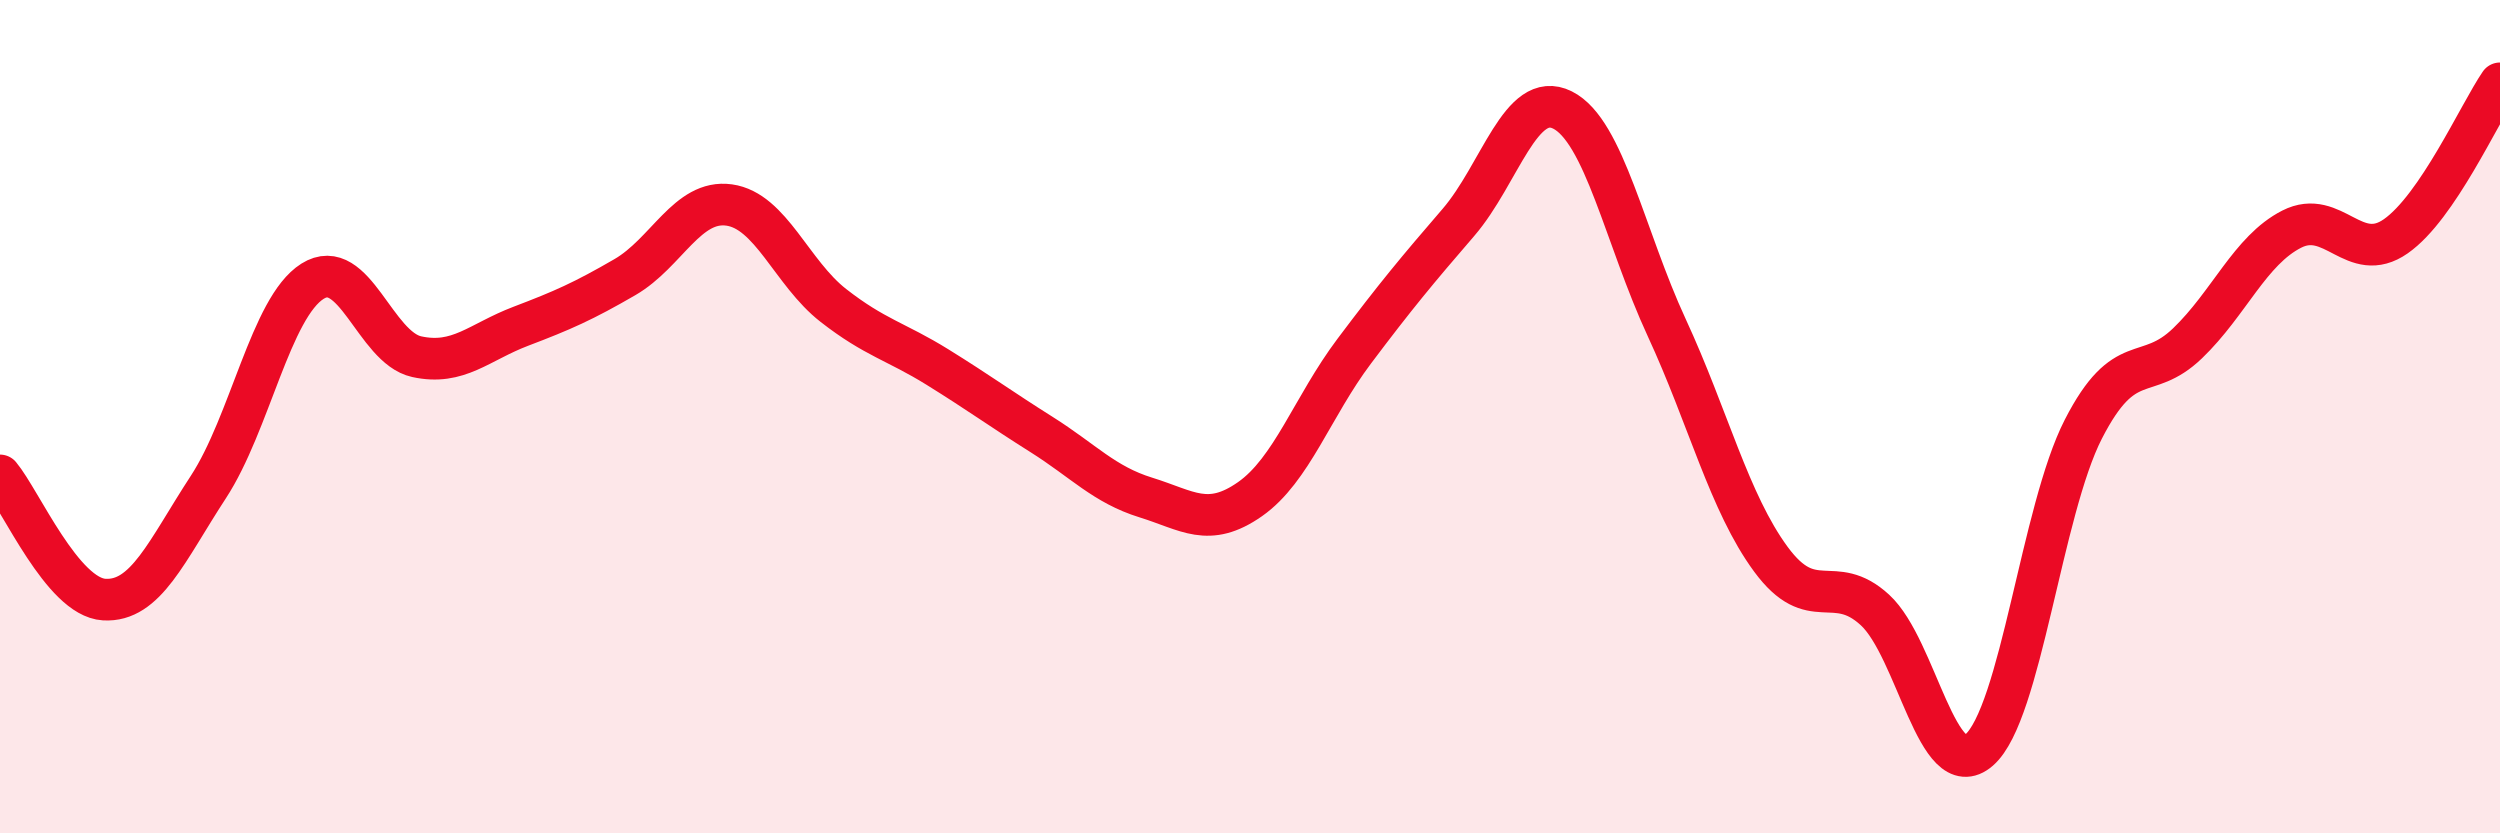
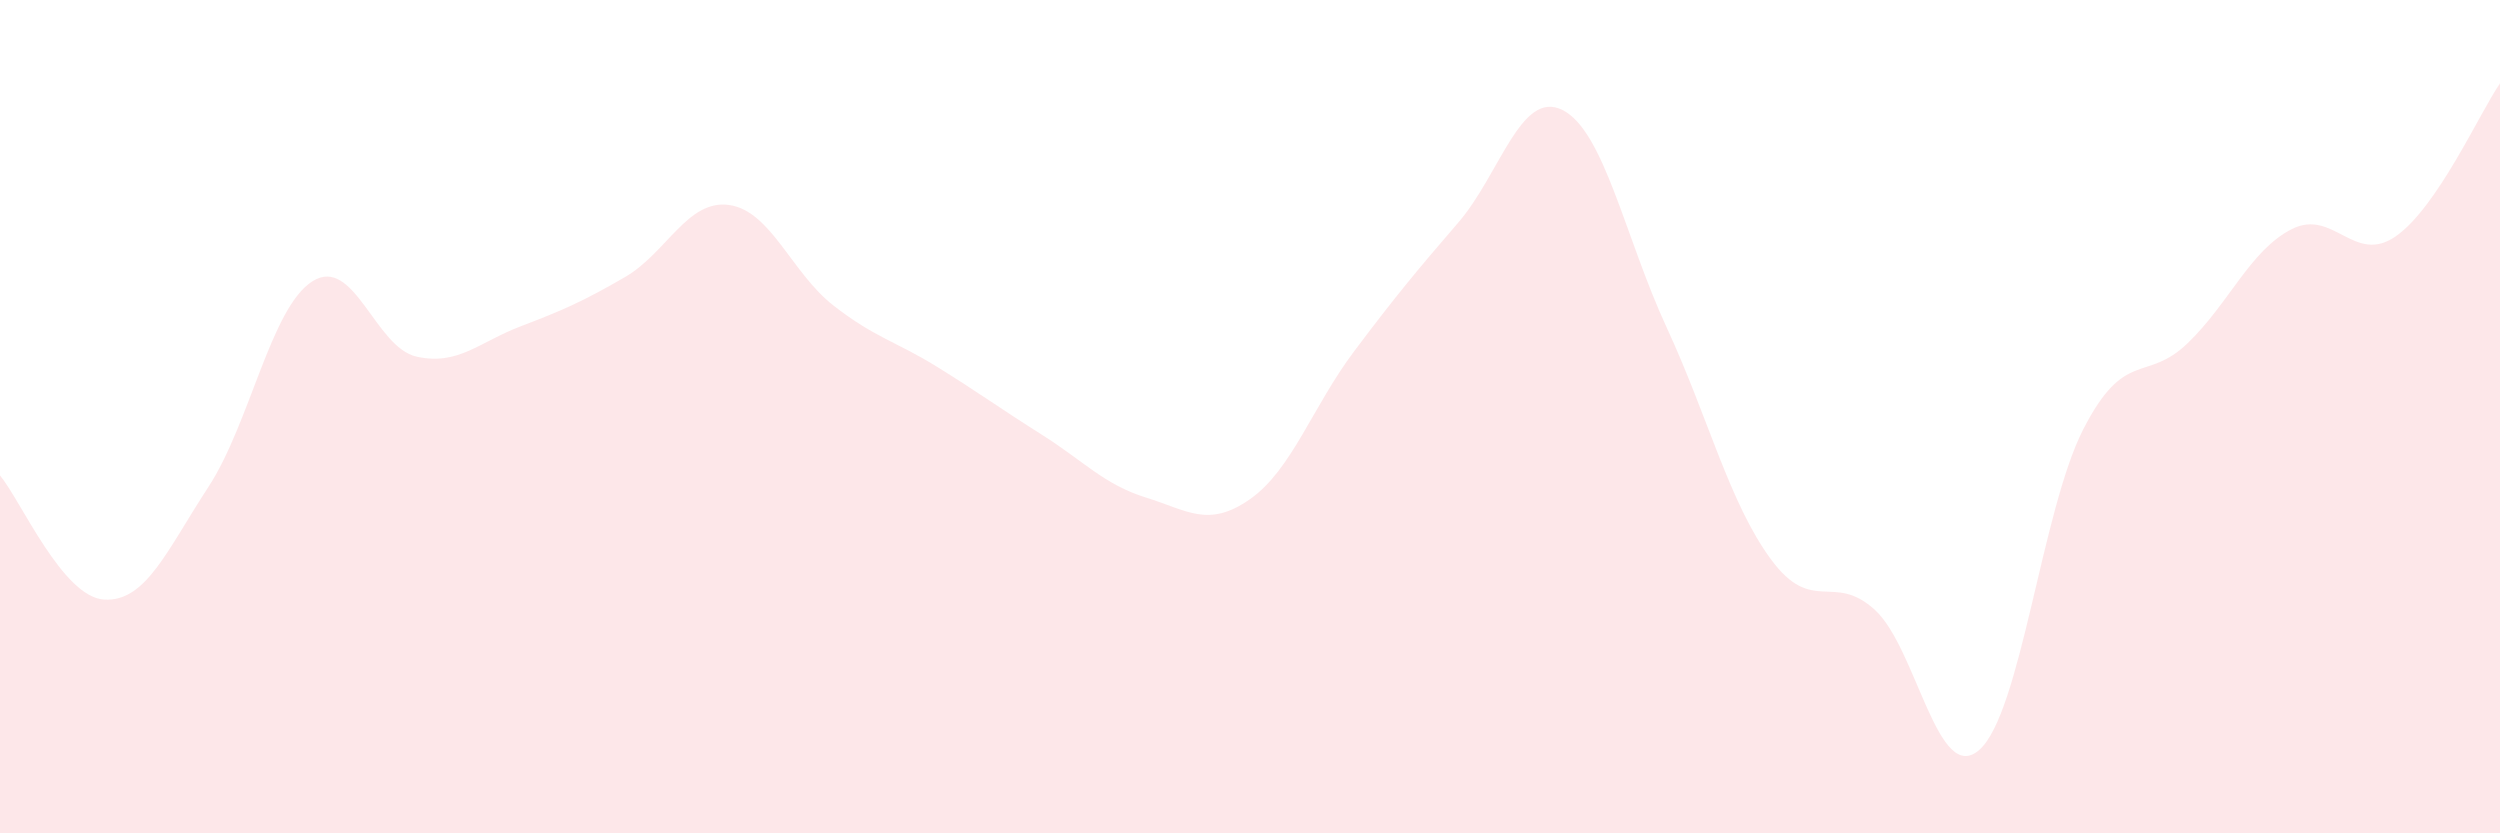
<svg xmlns="http://www.w3.org/2000/svg" width="60" height="20" viewBox="0 0 60 20">
  <path d="M 0,11.41 C 0.5,12.01 1.5,14.33 2.5,14.39 C 3.5,14.45 4,13.22 5,11.69 C 6,10.16 6.5,7.38 7.5,6.75 C 8.5,6.12 9,8.34 10,8.56 C 11,8.78 11.5,8.21 12.5,7.83 C 13.5,7.45 14,7.23 15,6.65 C 16,6.07 16.5,4.78 17.5,4.92 C 18.5,5.06 19,6.55 20,7.33 C 21,8.11 21.5,8.19 22.5,8.81 C 23.5,9.43 24,9.8 25,10.43 C 26,11.06 26.5,11.63 27.5,11.94 C 28.5,12.25 29,12.68 30,11.98 C 31,11.28 31.5,9.76 32.5,8.43 C 33.5,7.1 34,6.5 35,5.34 C 36,4.18 36.5,2.14 37.5,2.64 C 38.5,3.14 39,5.7 40,7.86 C 41,10.02 41.5,12.06 42.5,13.42 C 43.5,14.78 44,13.72 45,14.64 C 46,15.56 46.5,18.87 47.5,18 C 48.5,17.13 49,12.25 50,10.3 C 51,8.35 51.5,9.2 52.5,8.24 C 53.5,7.28 54,6.01 55,5.5 C 56,4.99 56.5,6.37 57.5,5.67 C 58.5,4.97 59.5,2.73 60,2L60 20L0 20Z" fill="#EB0A25" opacity="0.1" stroke-linecap="round" stroke-linejoin="round" />
-   <path d="M 0,11.41 C 0.5,12.01 1.5,14.33 2.5,14.39 C 3.5,14.45 4,13.22 5,11.69 C 6,10.16 6.5,7.38 7.5,6.75 C 8.5,6.12 9,8.34 10,8.56 C 11,8.78 11.5,8.21 12.5,7.83 C 13.5,7.45 14,7.23 15,6.65 C 16,6.07 16.5,4.78 17.5,4.92 C 18.5,5.06 19,6.55 20,7.33 C 21,8.11 21.5,8.19 22.5,8.81 C 23.5,9.43 24,9.8 25,10.43 C 26,11.06 26.5,11.63 27.5,11.94 C 28.5,12.25 29,12.68 30,11.98 C 31,11.28 31.5,9.76 32.5,8.43 C 33.5,7.1 34,6.5 35,5.34 C 36,4.18 36.5,2.14 37.5,2.64 C 38.5,3.14 39,5.7 40,7.86 C 41,10.02 41.5,12.06 42.5,13.42 C 43.5,14.78 44,13.72 45,14.64 C 46,15.56 46.5,18.87 47.5,18 C 48.5,17.13 49,12.25 50,10.3 C 51,8.35 51.5,9.2 52.5,8.24 C 53.5,7.28 54,6.01 55,5.5 C 56,4.99 56.5,6.37 57.5,5.67 C 58.5,4.97 59.5,2.73 60,2" stroke="#EB0A25" stroke-width="1" fill="none" stroke-linecap="round" stroke-linejoin="round" />
</svg>